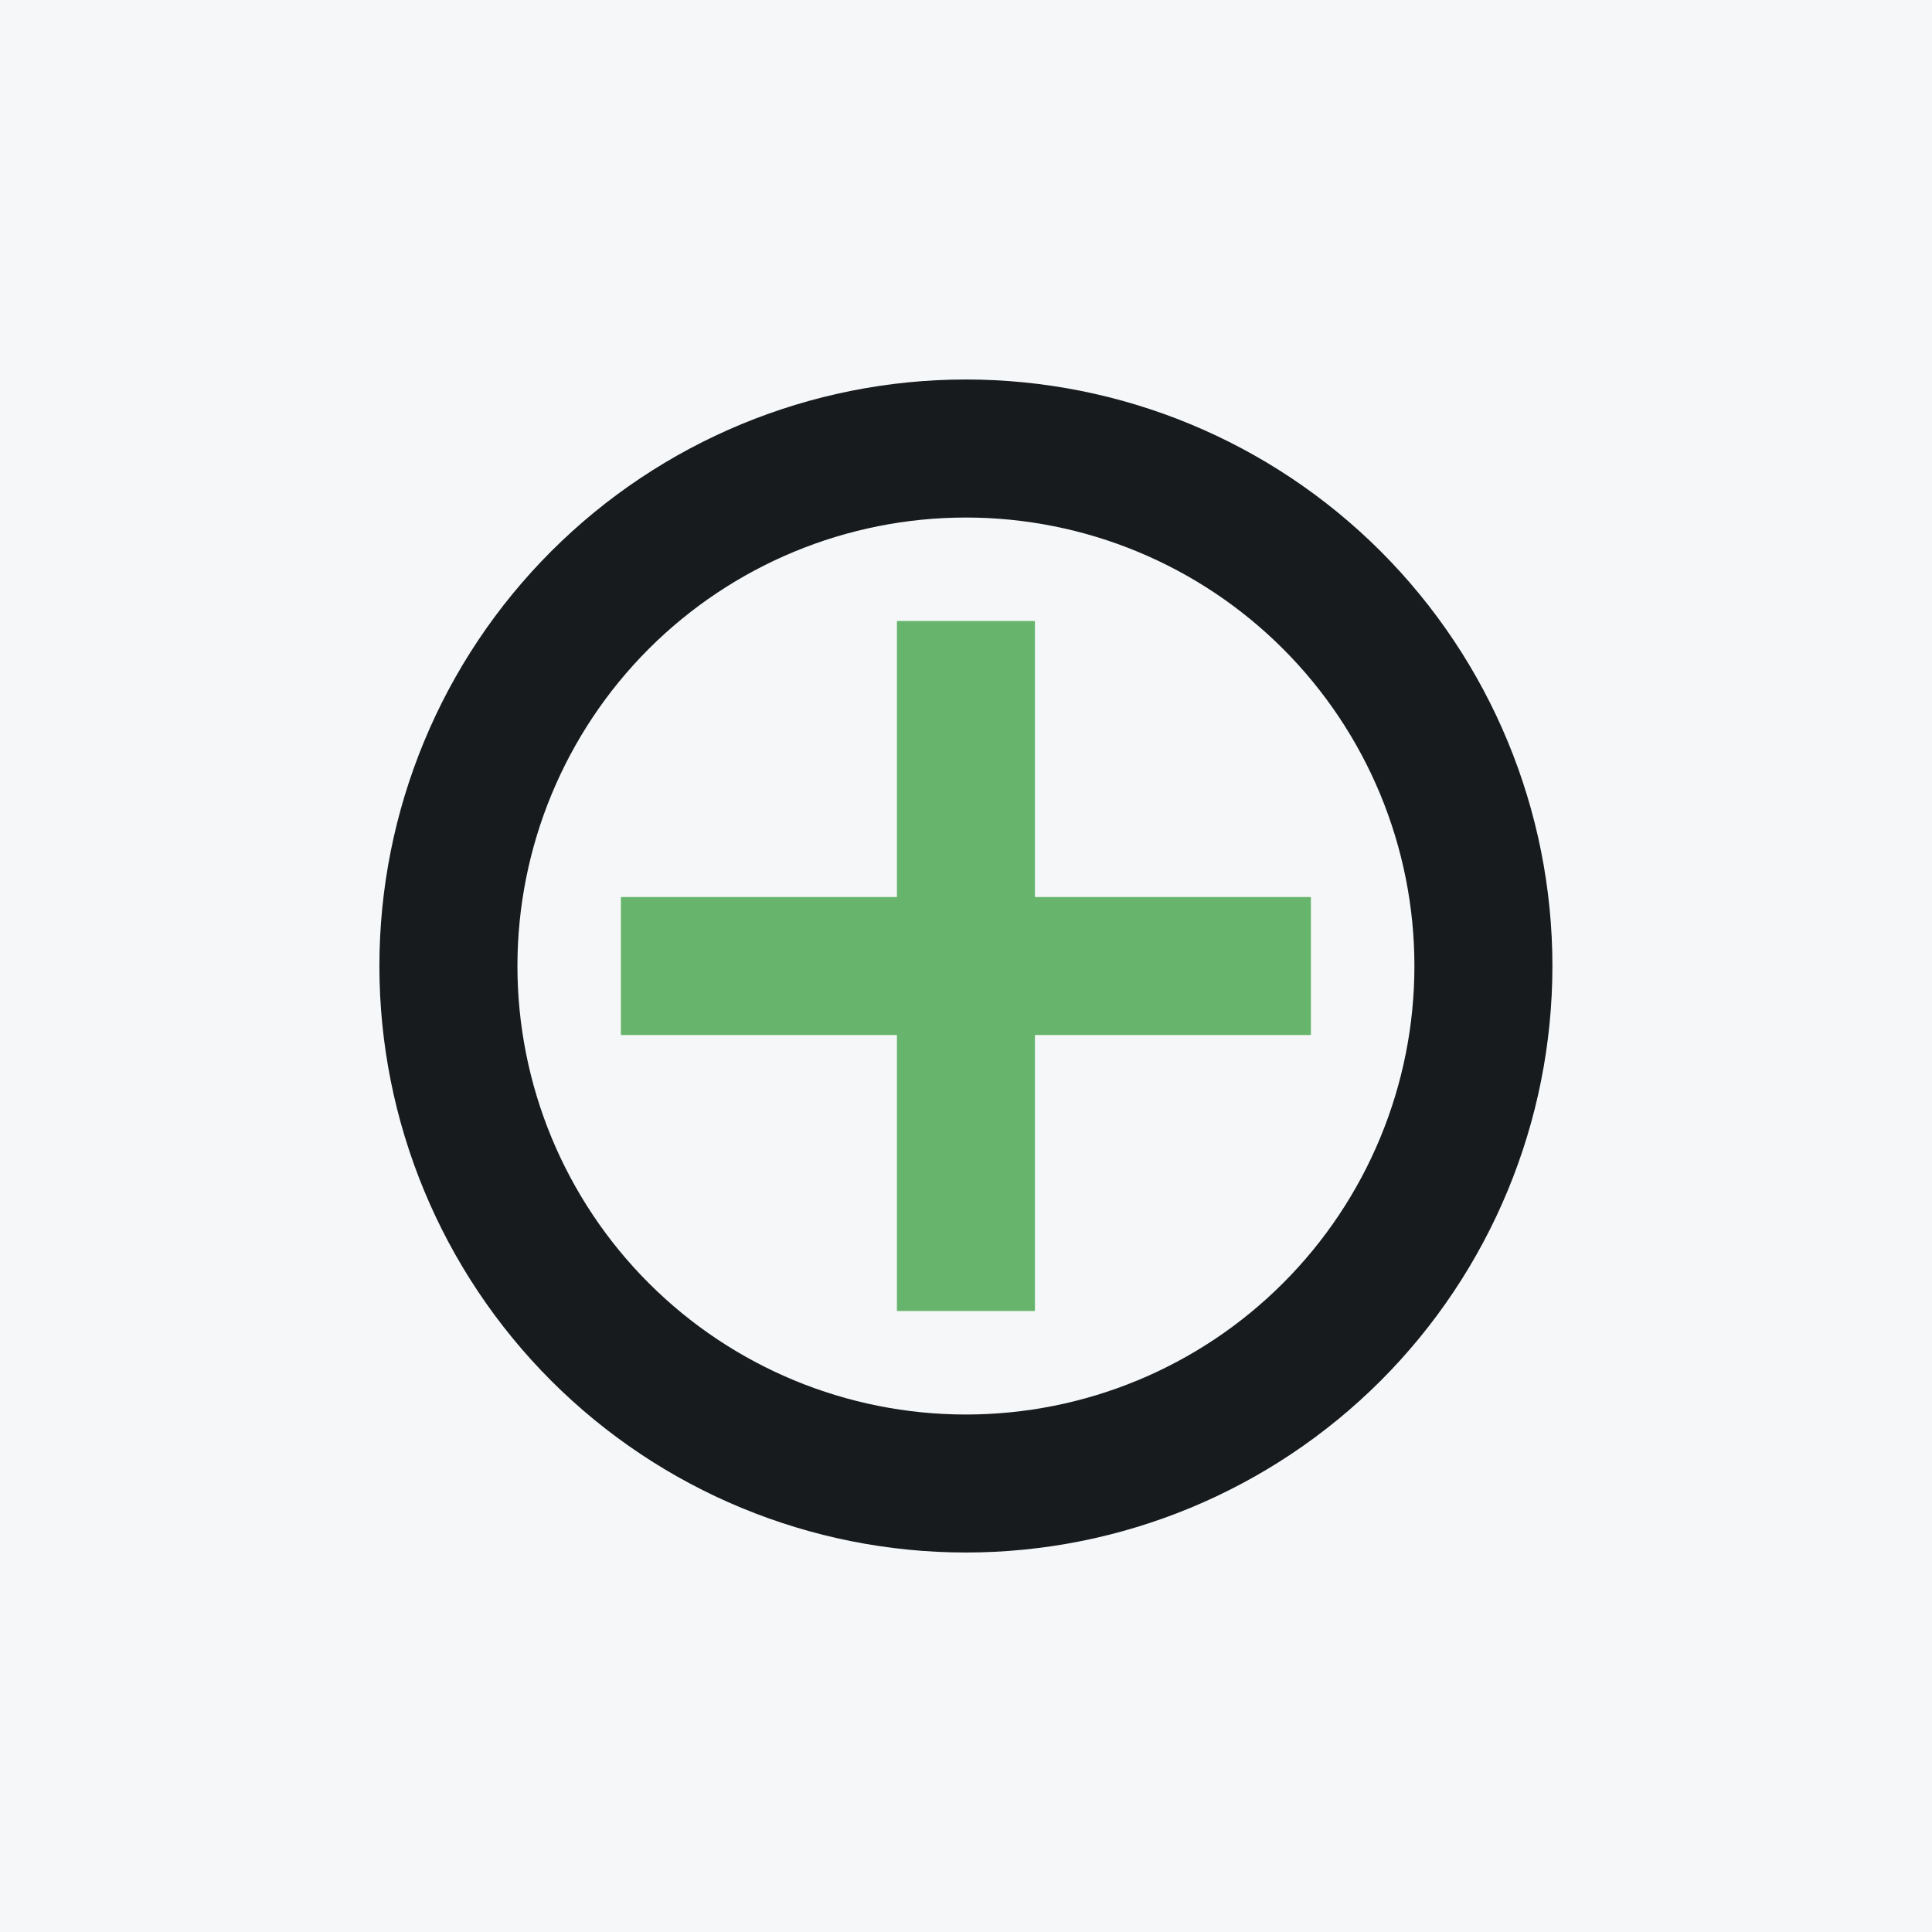
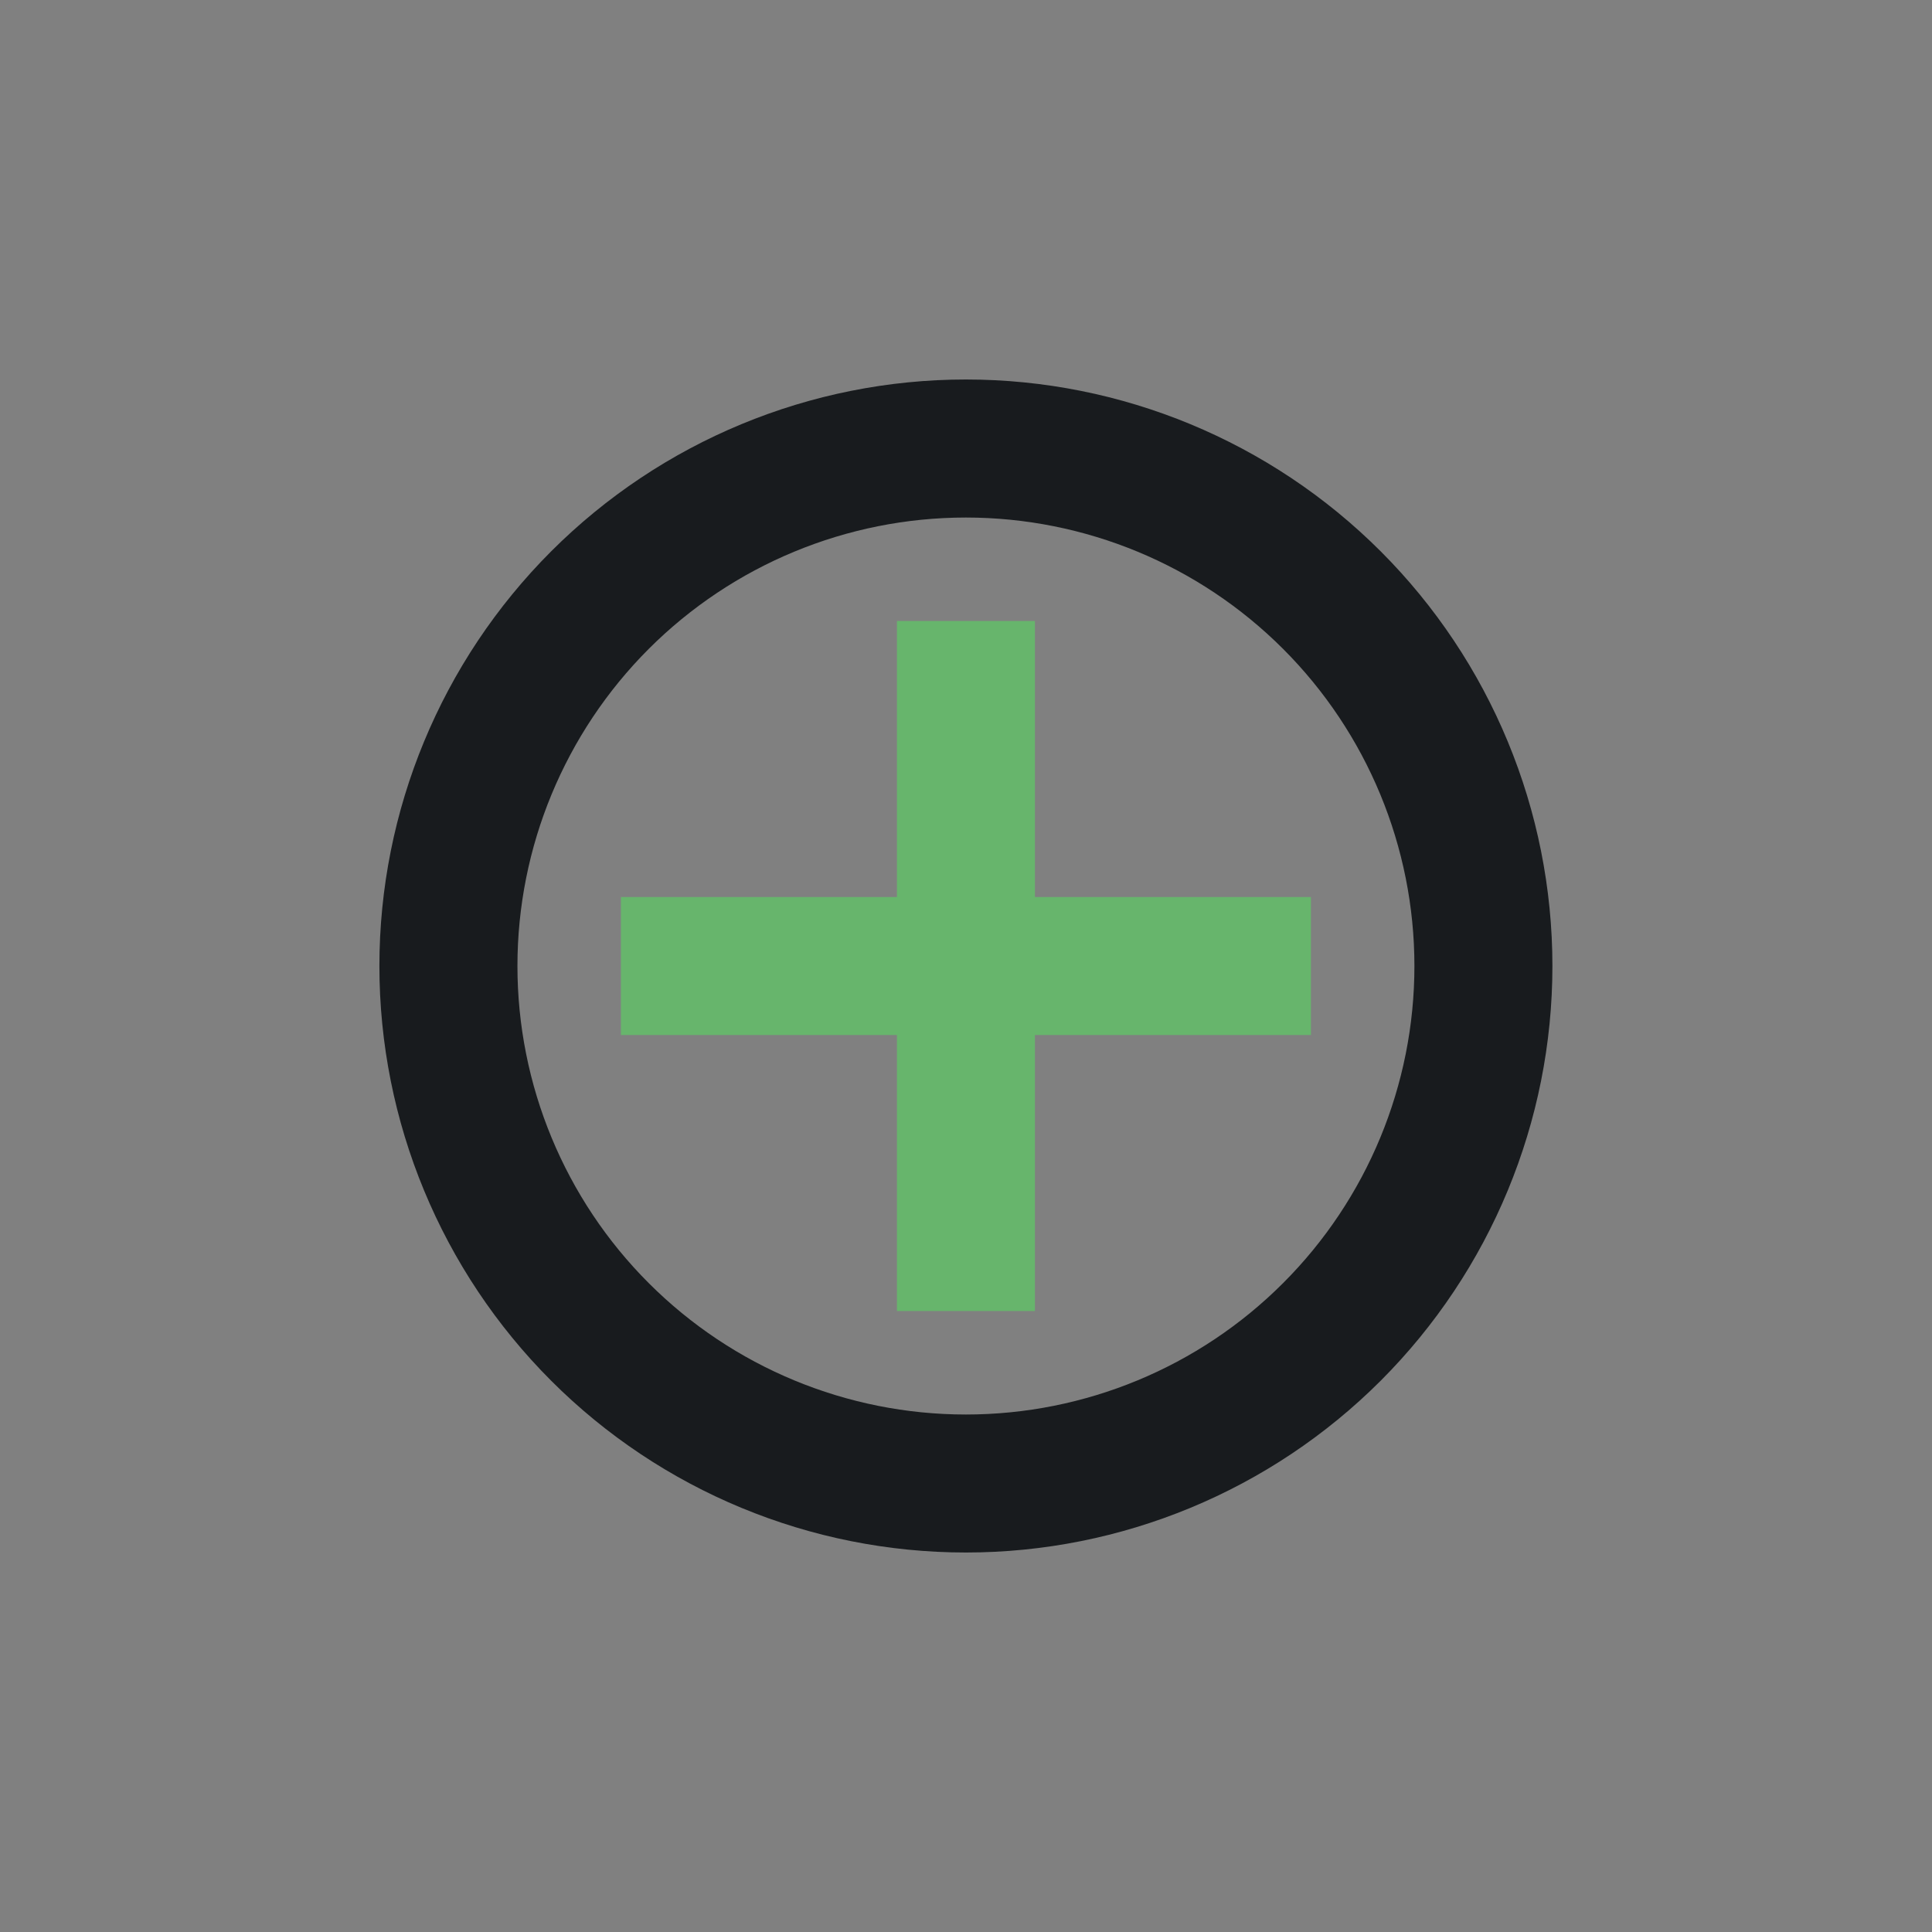
<svg xmlns="http://www.w3.org/2000/svg" width="40" height="40" viewBox="0 0 40 40" fill="none">
  <rect x="0" y="0" width="40" height="40" fill="#808080" stroke="none" />
  <g clip-path="url(#clip0_177_10857)">
-     <path d="M0 0H40V40H0V0Z" fill="#F6F7F8" />
    <path fill-rule="evenodd" clip-rule="evenodd" d="M19.998 32.143C23.219 32.143 26.307 30.864 28.585 28.587C30.862 26.309 32.141 23.221 32.141 20C32.141 16.78 30.862 13.691 28.585 11.414C26.307 9.137 23.219 7.857 19.998 7.857C16.778 7.857 13.689 9.137 11.412 11.414C9.135 13.691 7.855 16.78 7.855 20C7.855 23.221 9.135 26.309 11.412 28.587C13.689 30.864 16.778 32.143 19.998 32.143ZM19.998 29.286C22.461 29.286 24.823 28.308 26.564 26.566C28.306 24.825 29.284 22.463 29.284 20C29.284 17.538 28.306 15.176 26.564 13.434C24.823 11.693 22.461 10.715 19.998 10.715C17.536 10.715 15.174 11.693 13.432 13.434C11.691 15.176 10.713 17.538 10.713 20C10.713 22.463 11.691 24.825 13.432 26.566C15.174 28.308 17.536 29.286 19.998 29.286Z" fill="#181B1E" />
    <path d="M21.427 12.857H18.57V18.572H12.855V21.429H18.57V27.143H21.427V21.429H27.141V18.572H21.427V12.857Z" fill="#67B56C" />
  </g>
  <defs>
    <clipPath id="clip0_177_10857">
      <rect width="40" height="40" fill="white" />
    </clipPath>
  </defs>
</svg>